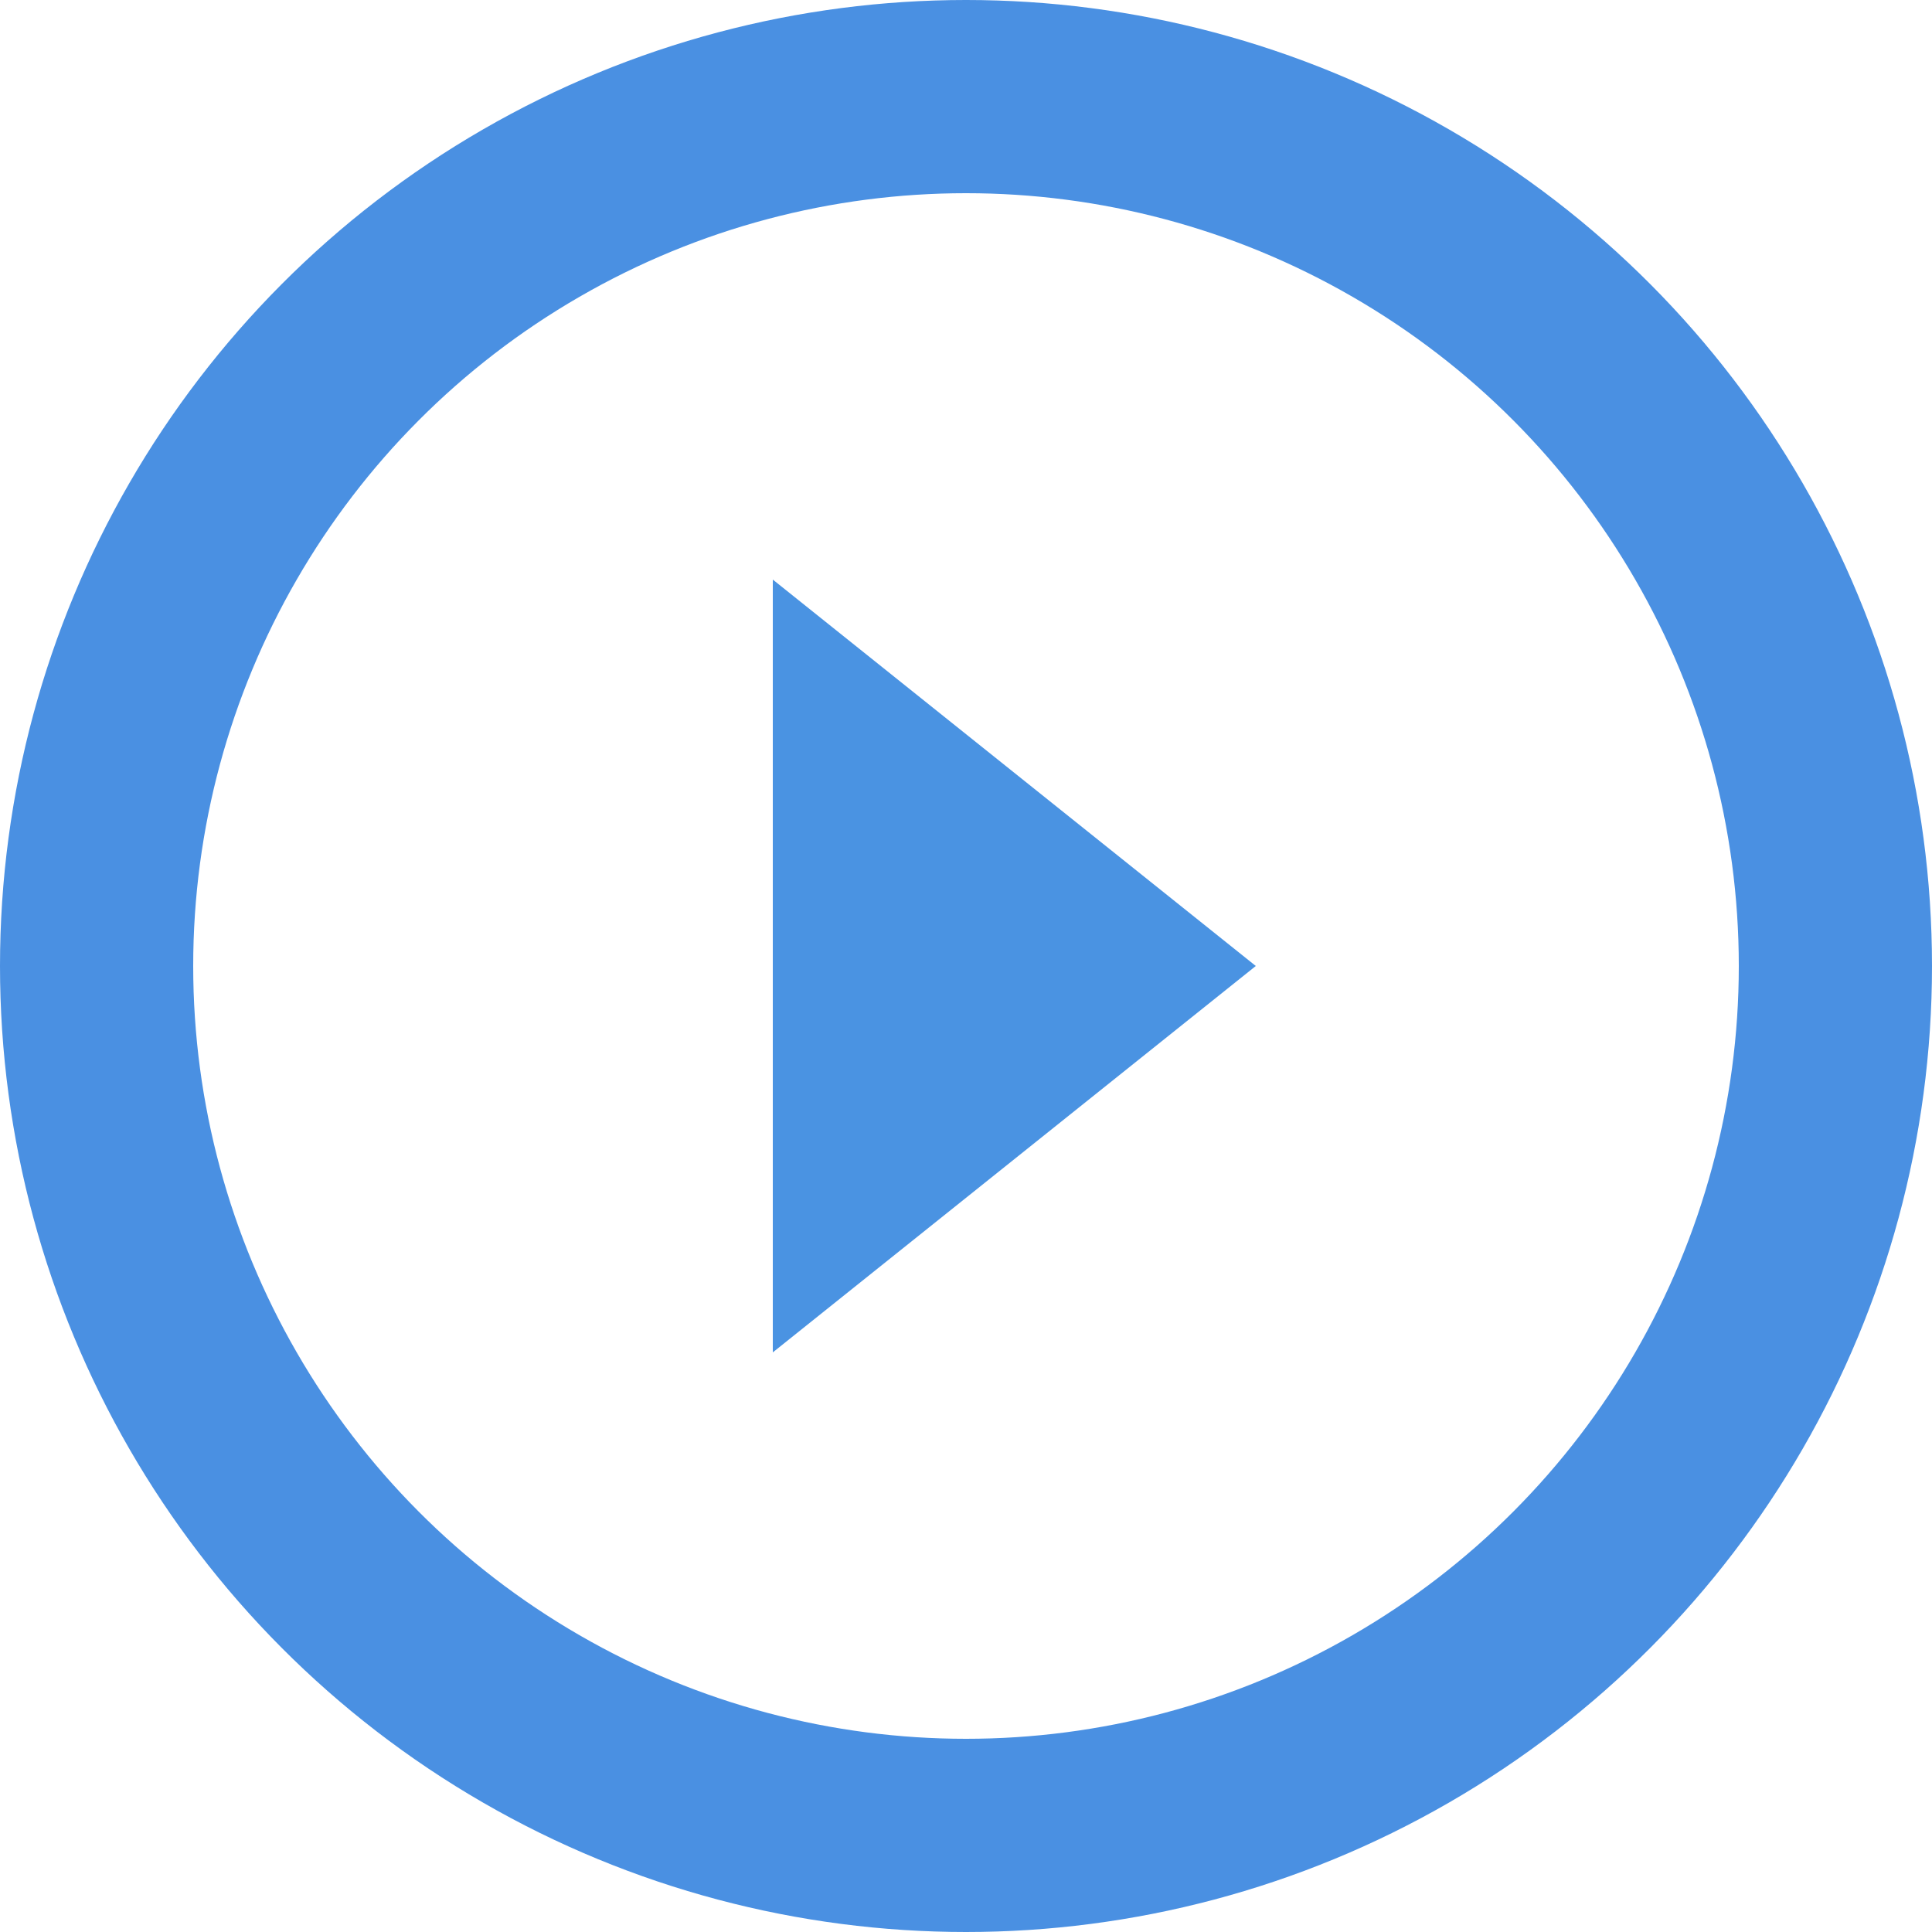
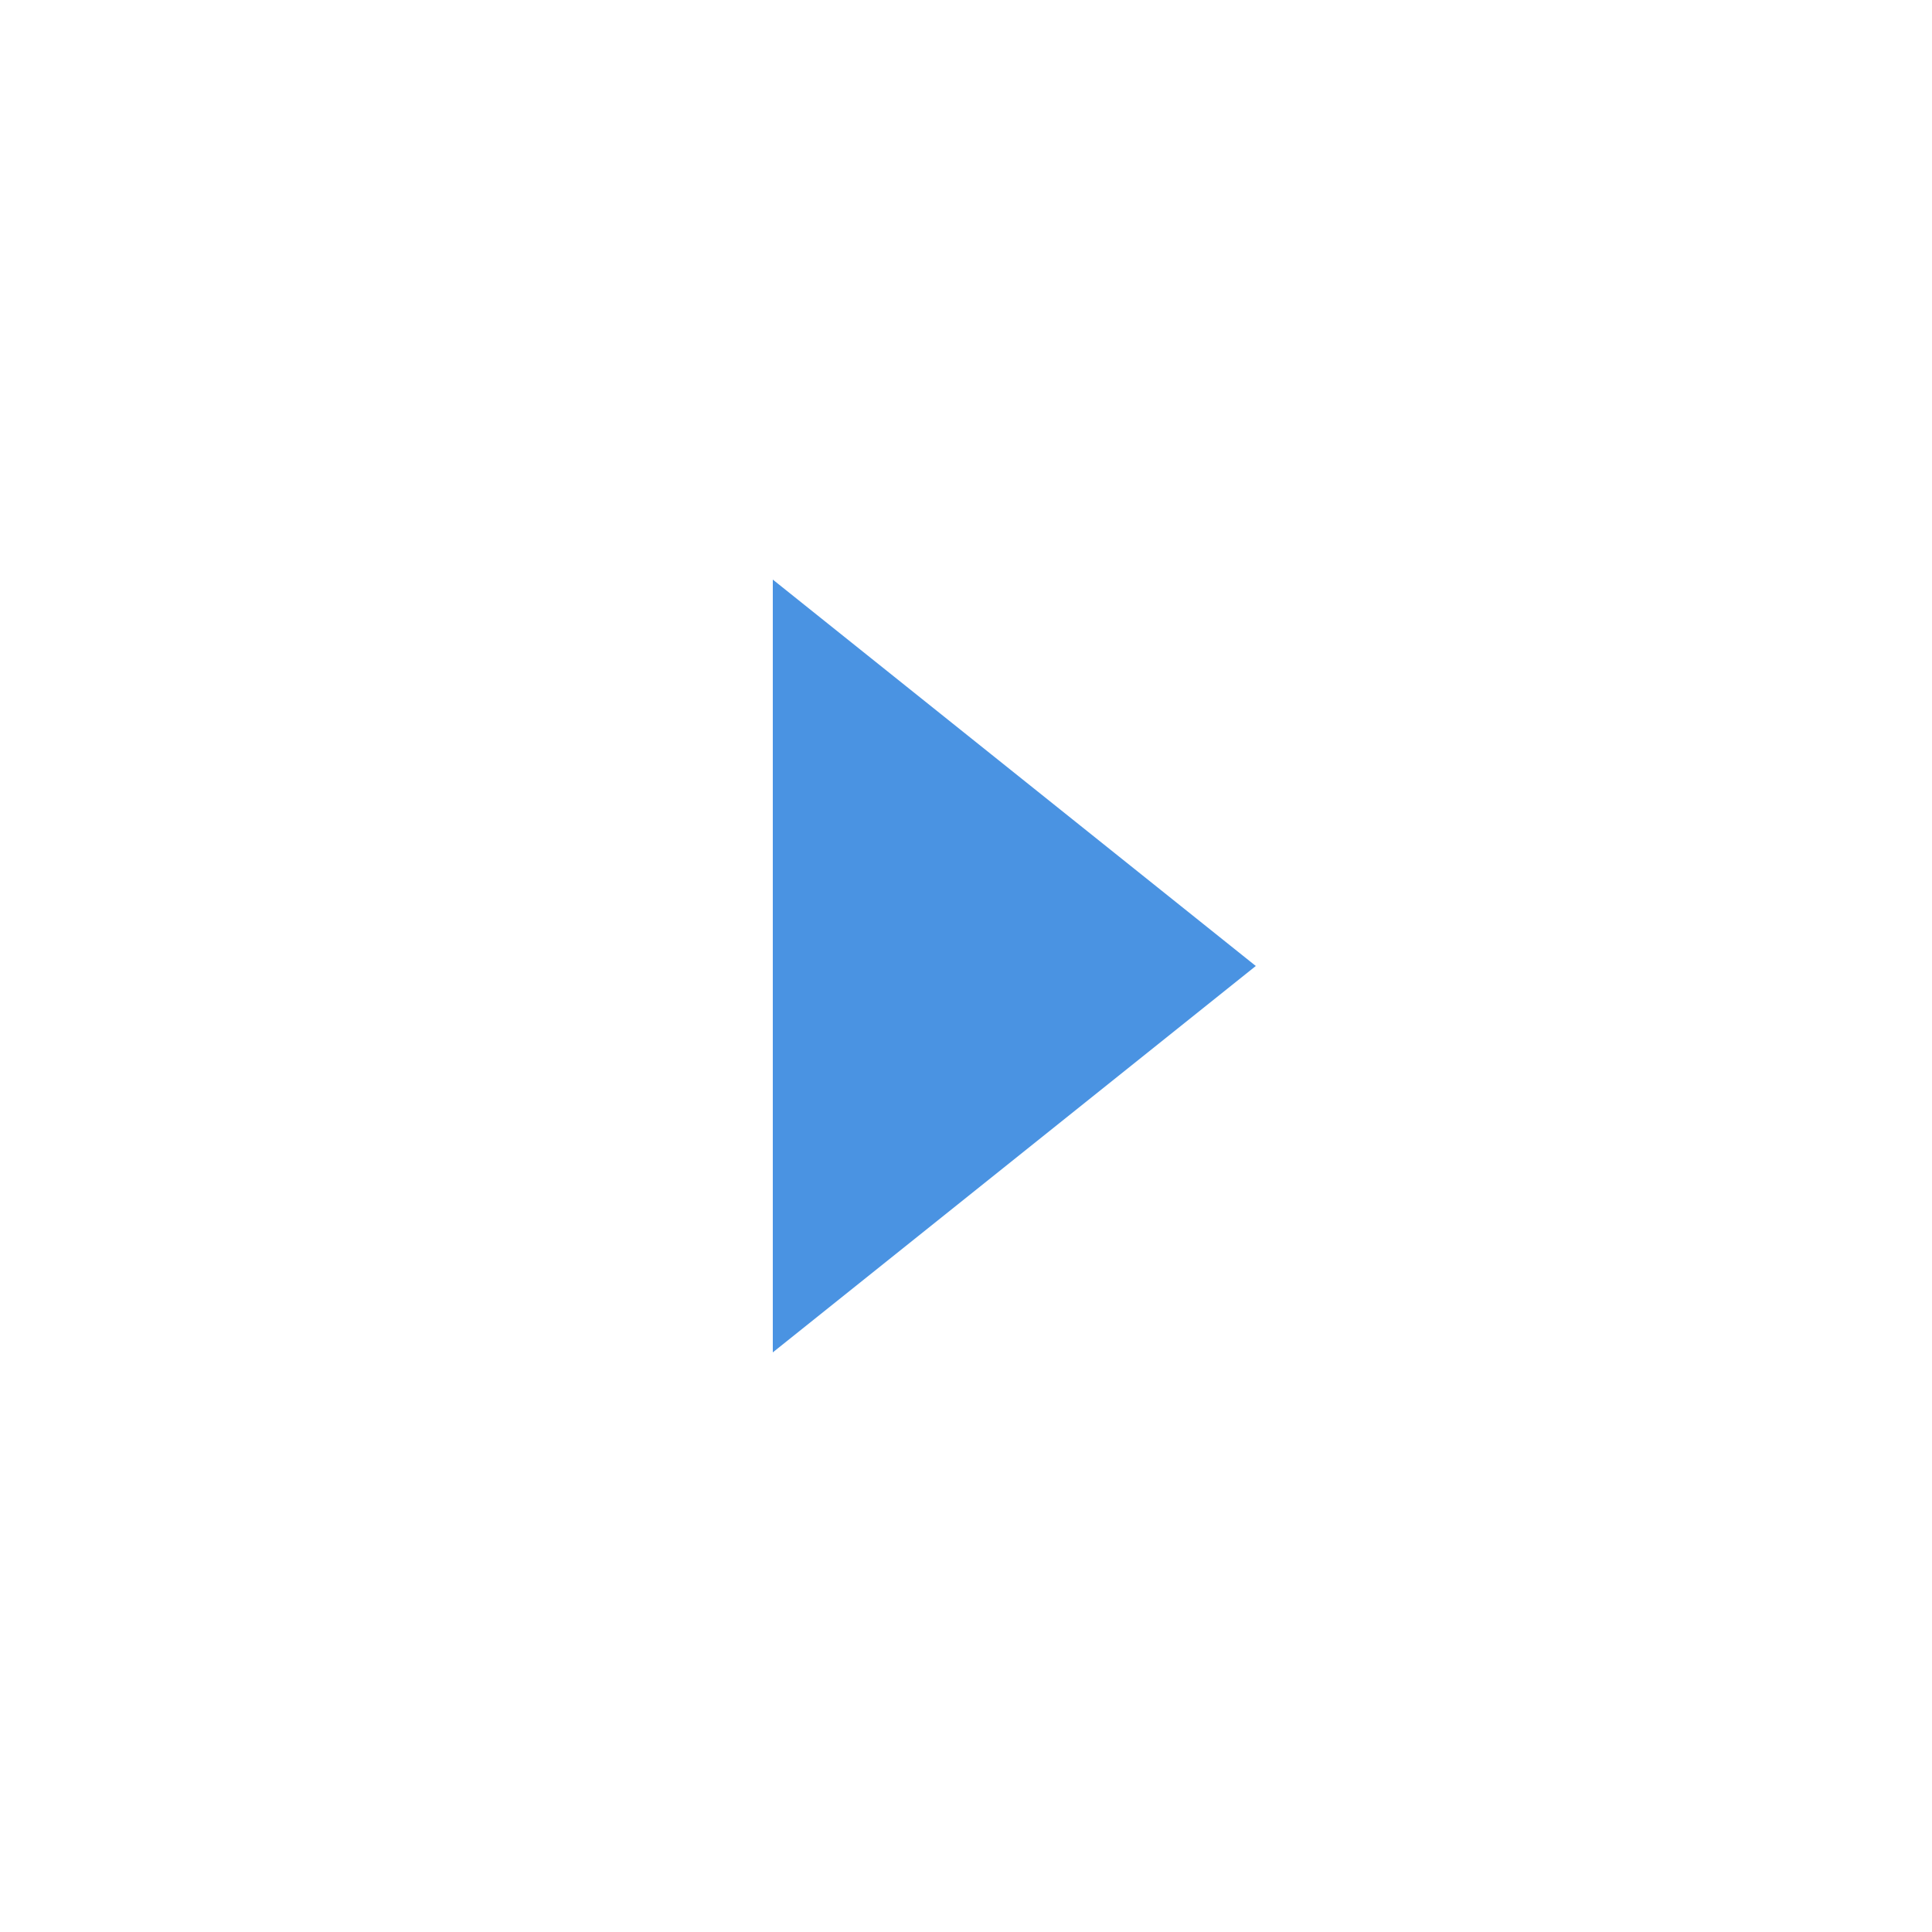
<svg xmlns="http://www.w3.org/2000/svg" width="20px" height="20px" viewBox="0 0 20 20" version="1.1">
  <title>CTA</title>
  <g id="Page-1" stroke="none" stroke-width="1" fill="none" fill-rule="evenodd">
    <g id="CTA" transform="translate(1, 1)">
      <polygon id="Rectangle" fill="#4A93E2" fill-rule="nonzero" points="7 5 12 9 7 13" />
-       <circle id="Oval" stroke="#4A90E2" stroke-width="2" cx="9" cy="9" r="9" />
    </g>
  </g>
</svg>